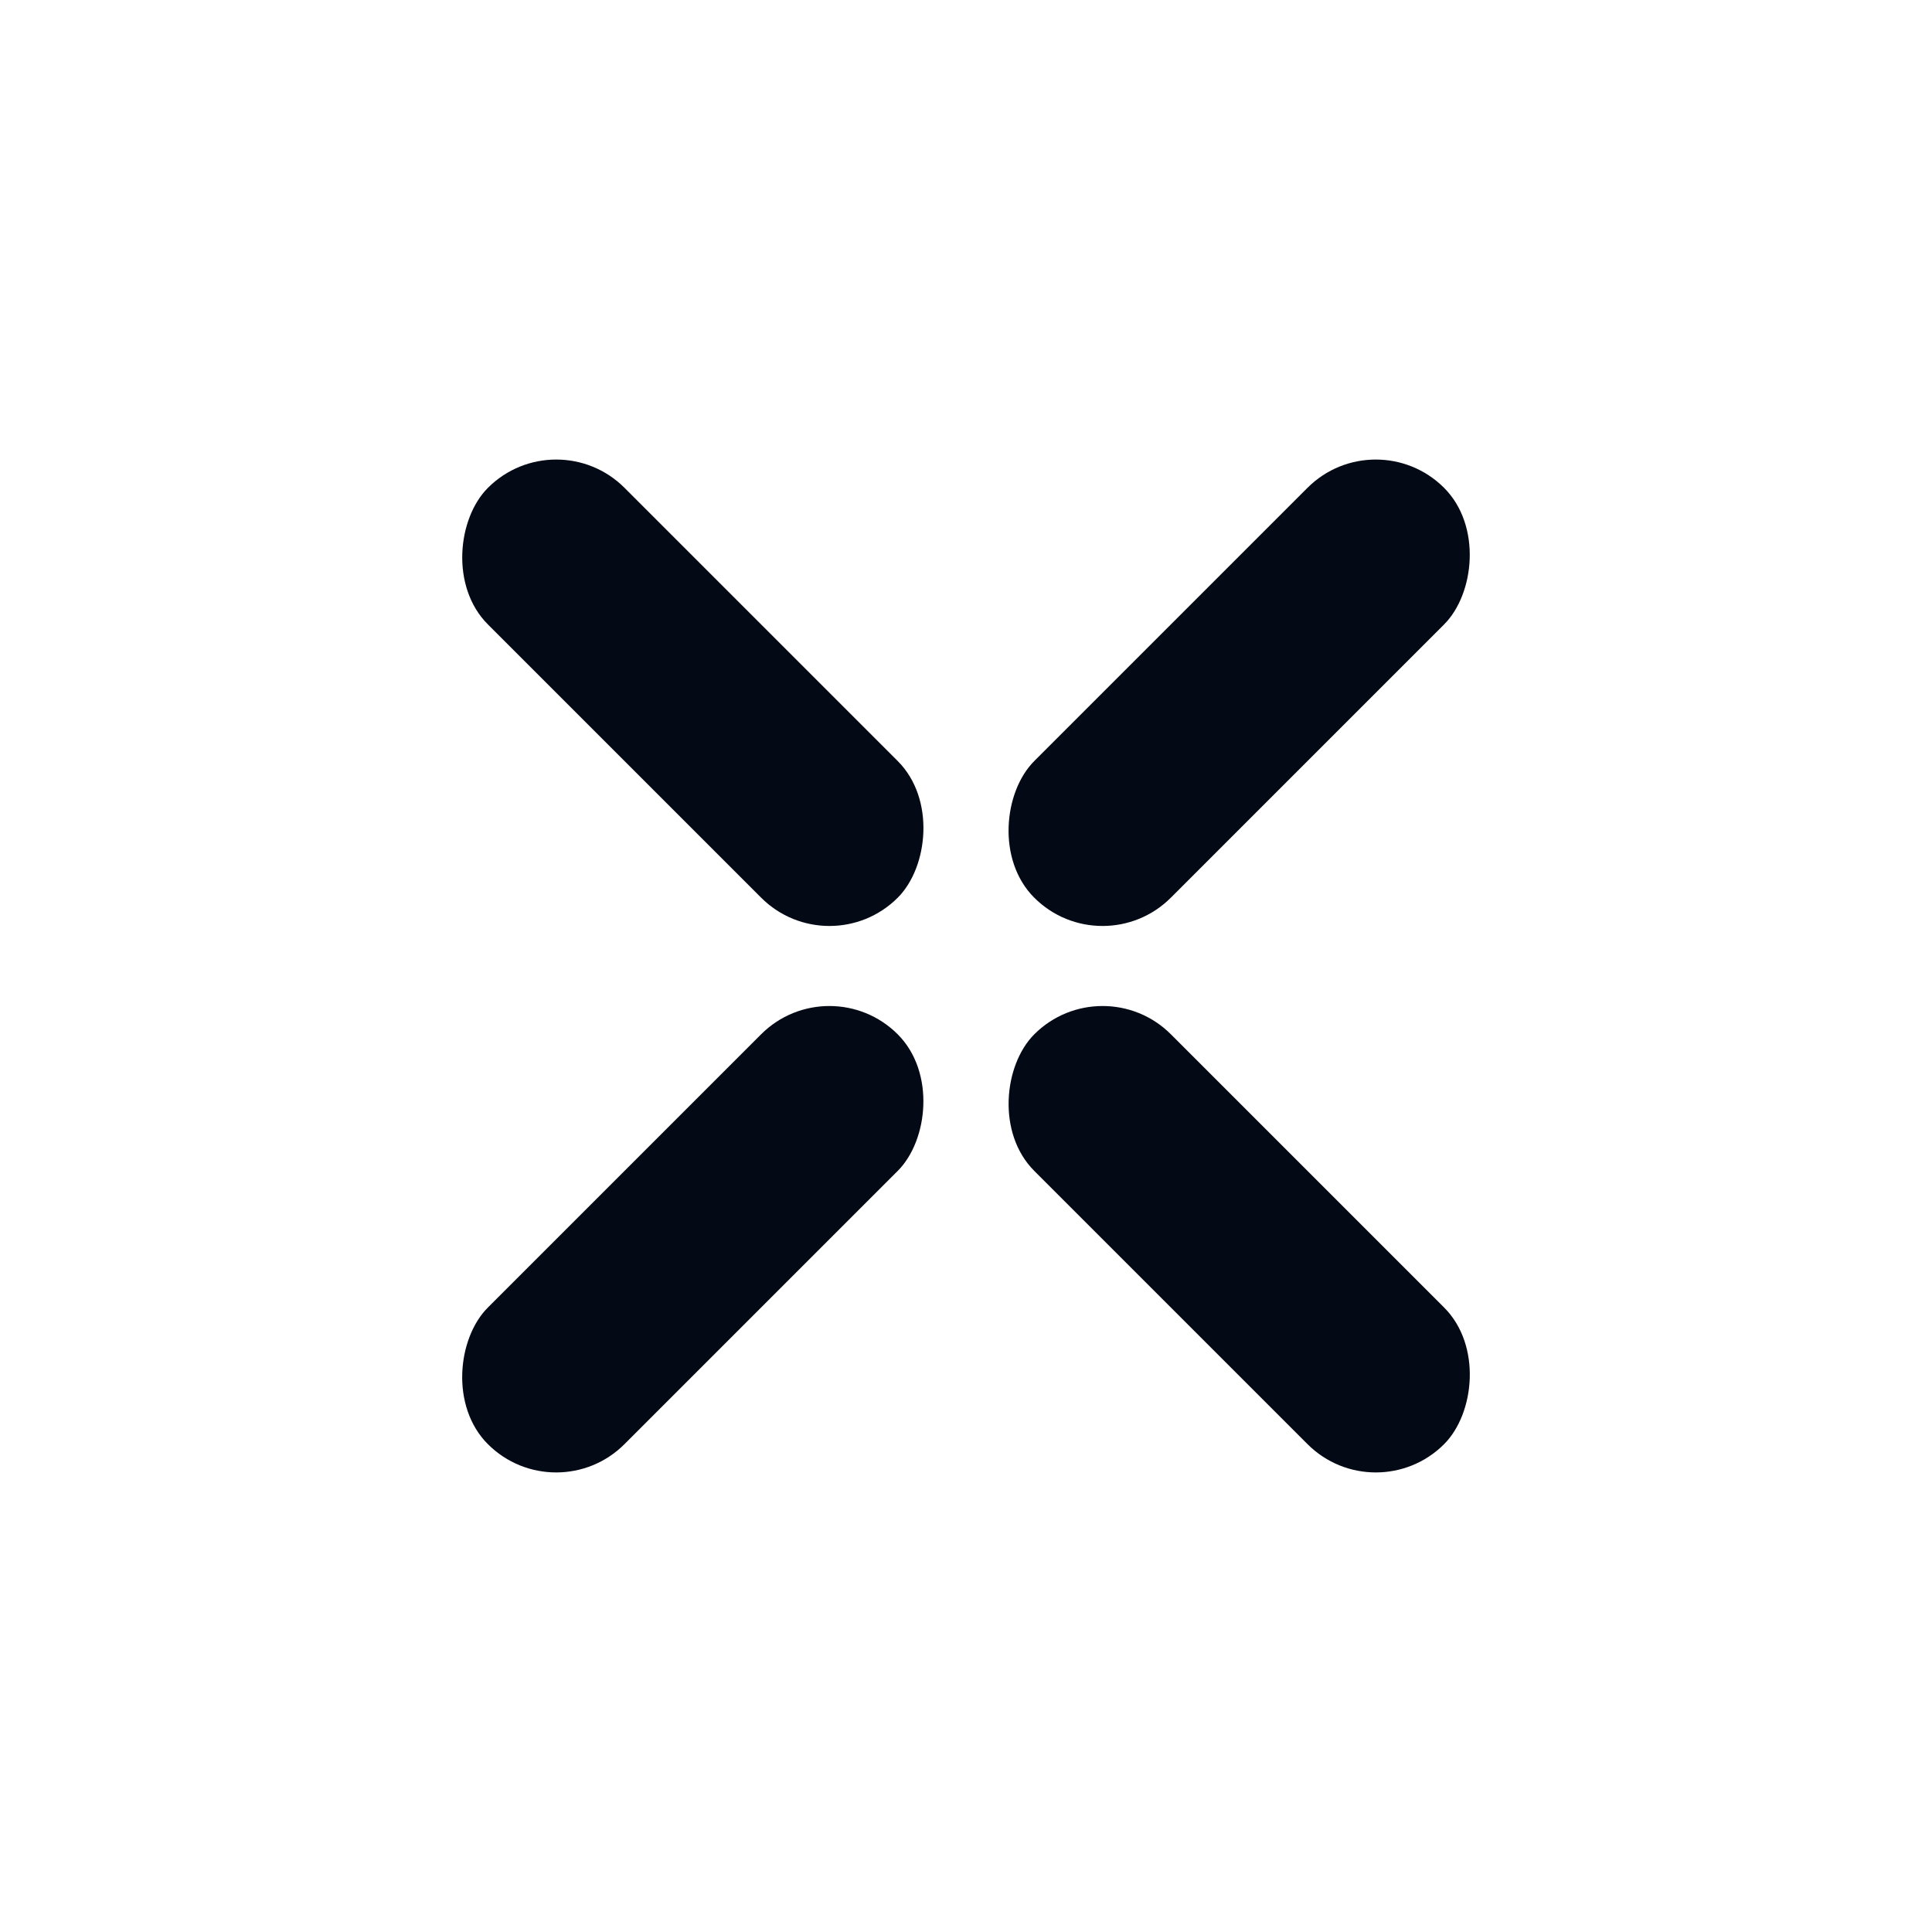
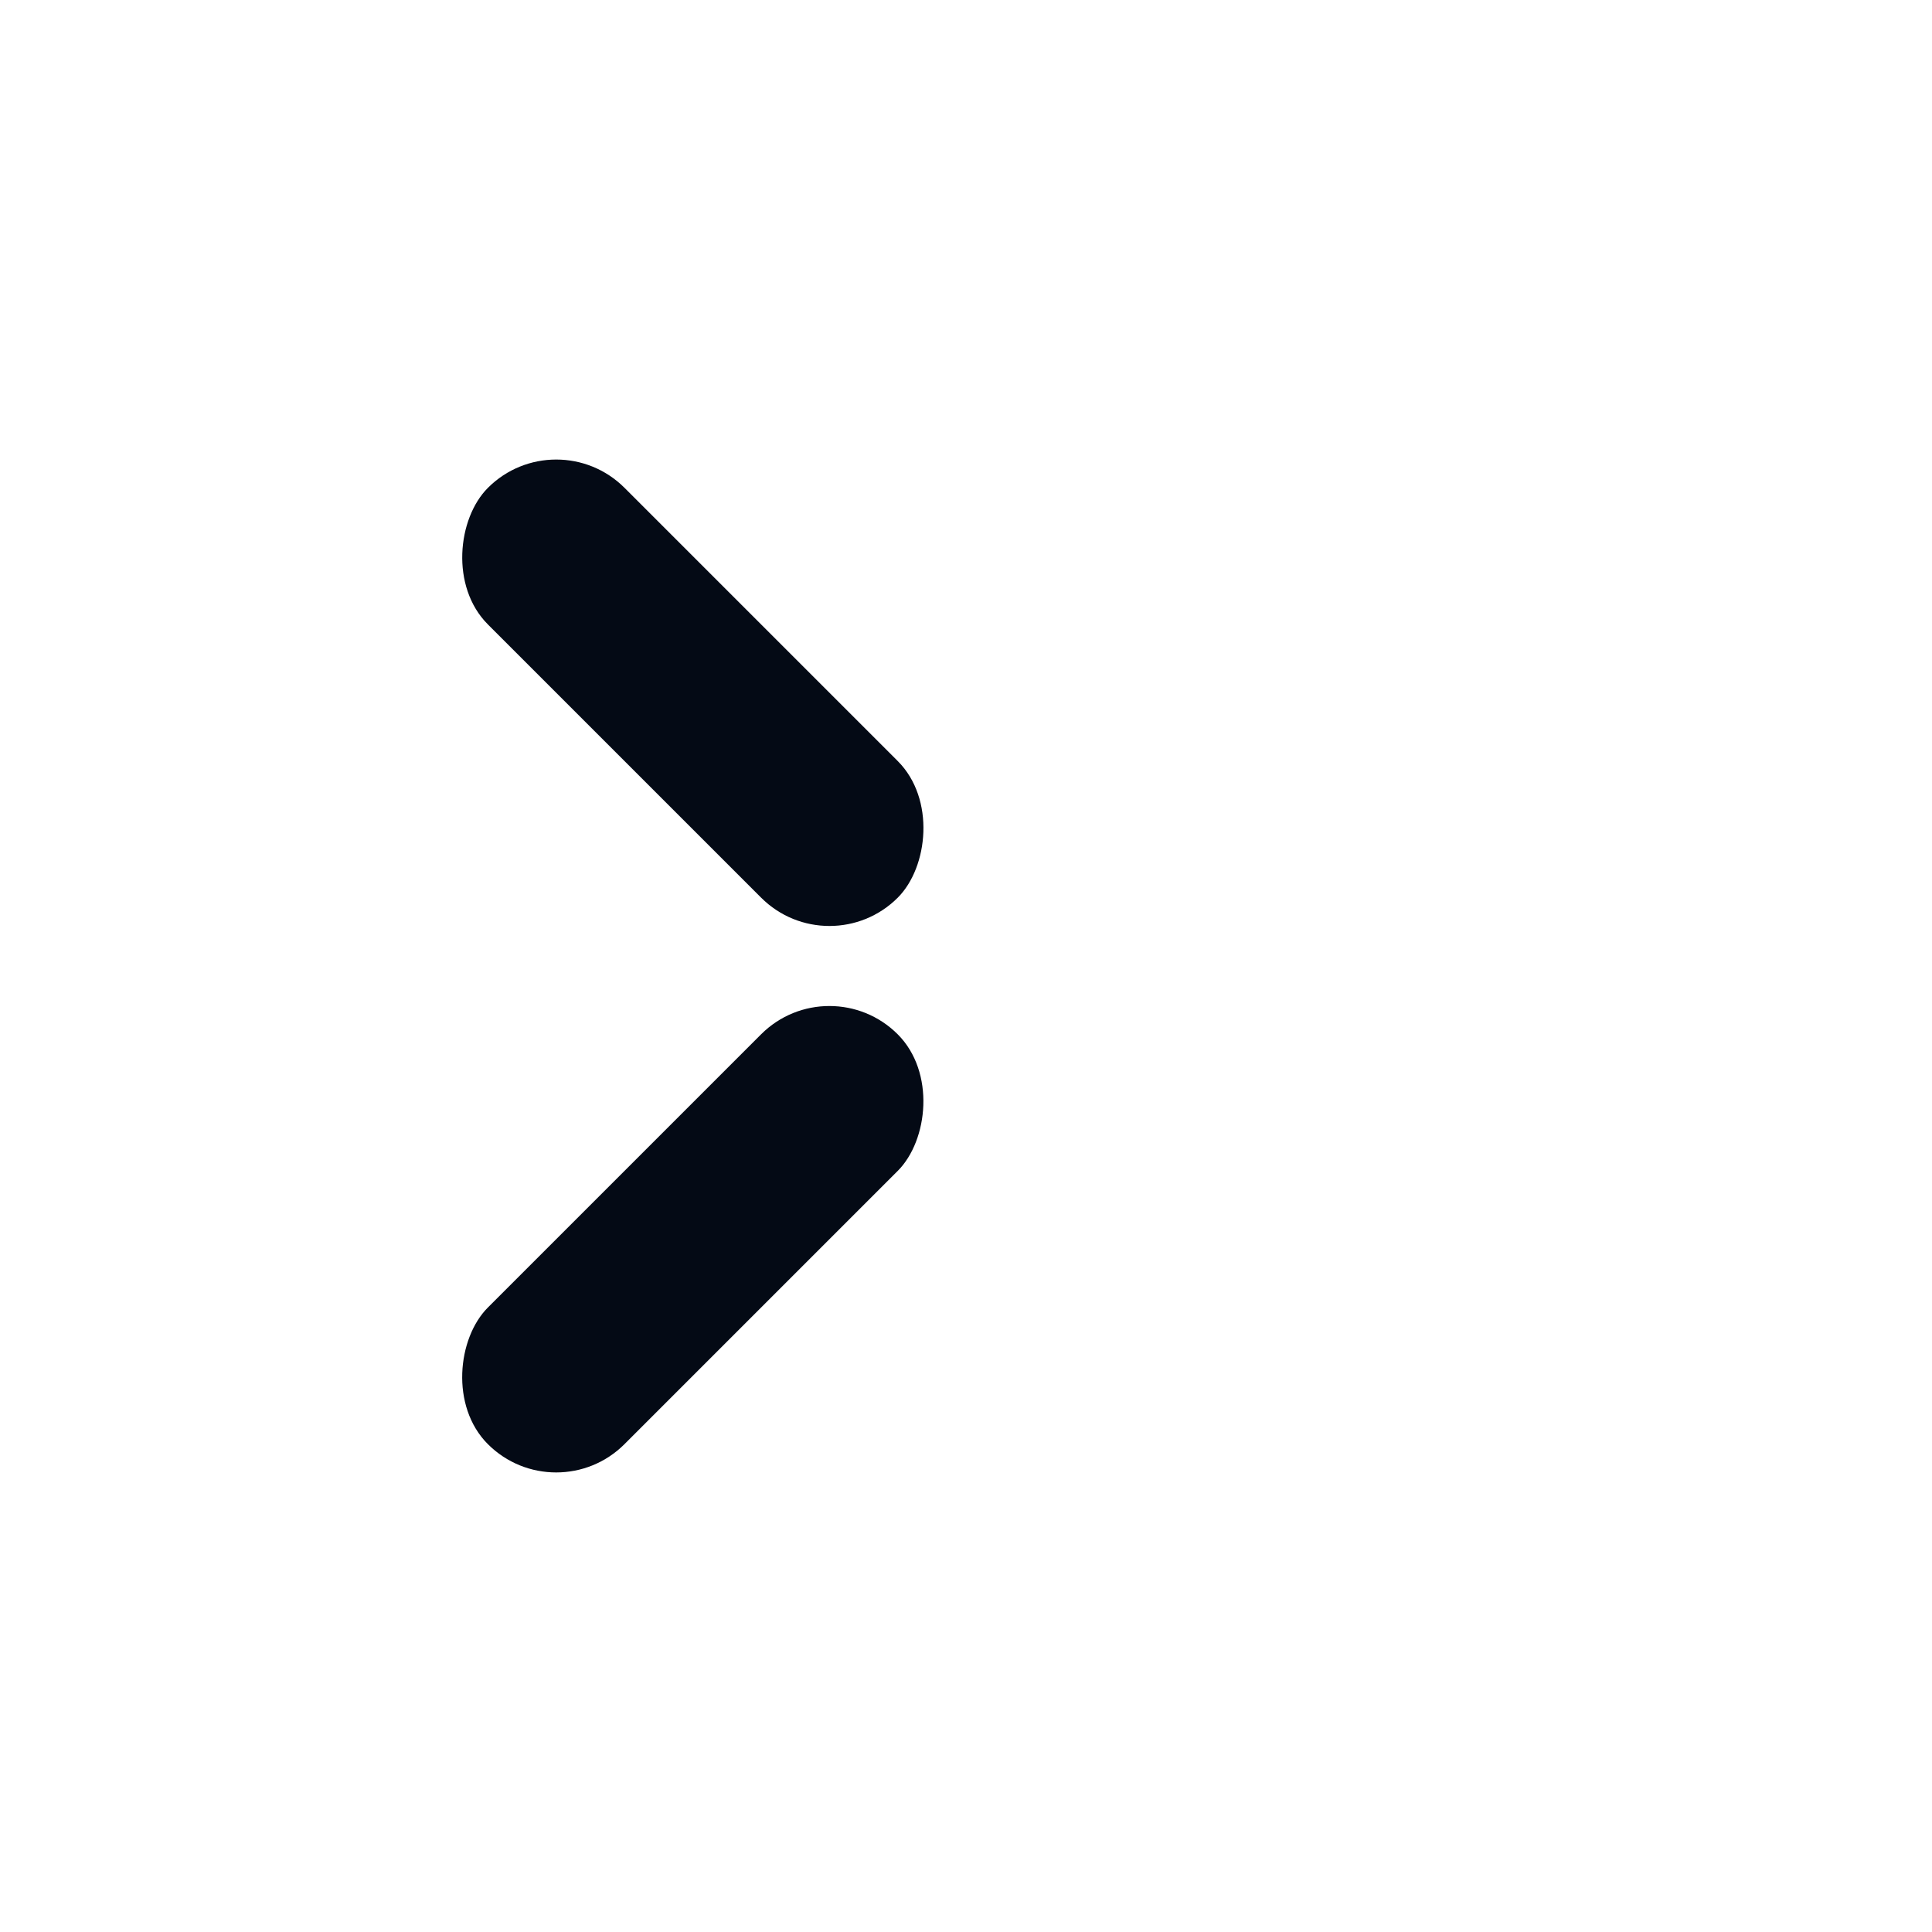
<svg xmlns="http://www.w3.org/2000/svg" width="20" height="20" viewBox="0 0 20 20" fill="none">
-   <rect x="14.242" y="4.343" width="2" height="6" rx="1" transform="rotate(45 14.242 4.343)" fill="#040A15" />
  <rect x="8.586" y="10" width="2" height="6" rx="1" transform="rotate(45 8.586 10)" fill="#040A15" />
  <rect x="5.758" y="4.343" width="6" height="2" rx="1" transform="rotate(45 5.758 4.343)" fill="#040A15" />
-   <rect x="11.414" y="10" width="6" height="2" rx="1" transform="rotate(45 11.414 10)" fill="#040A15" />
</svg>